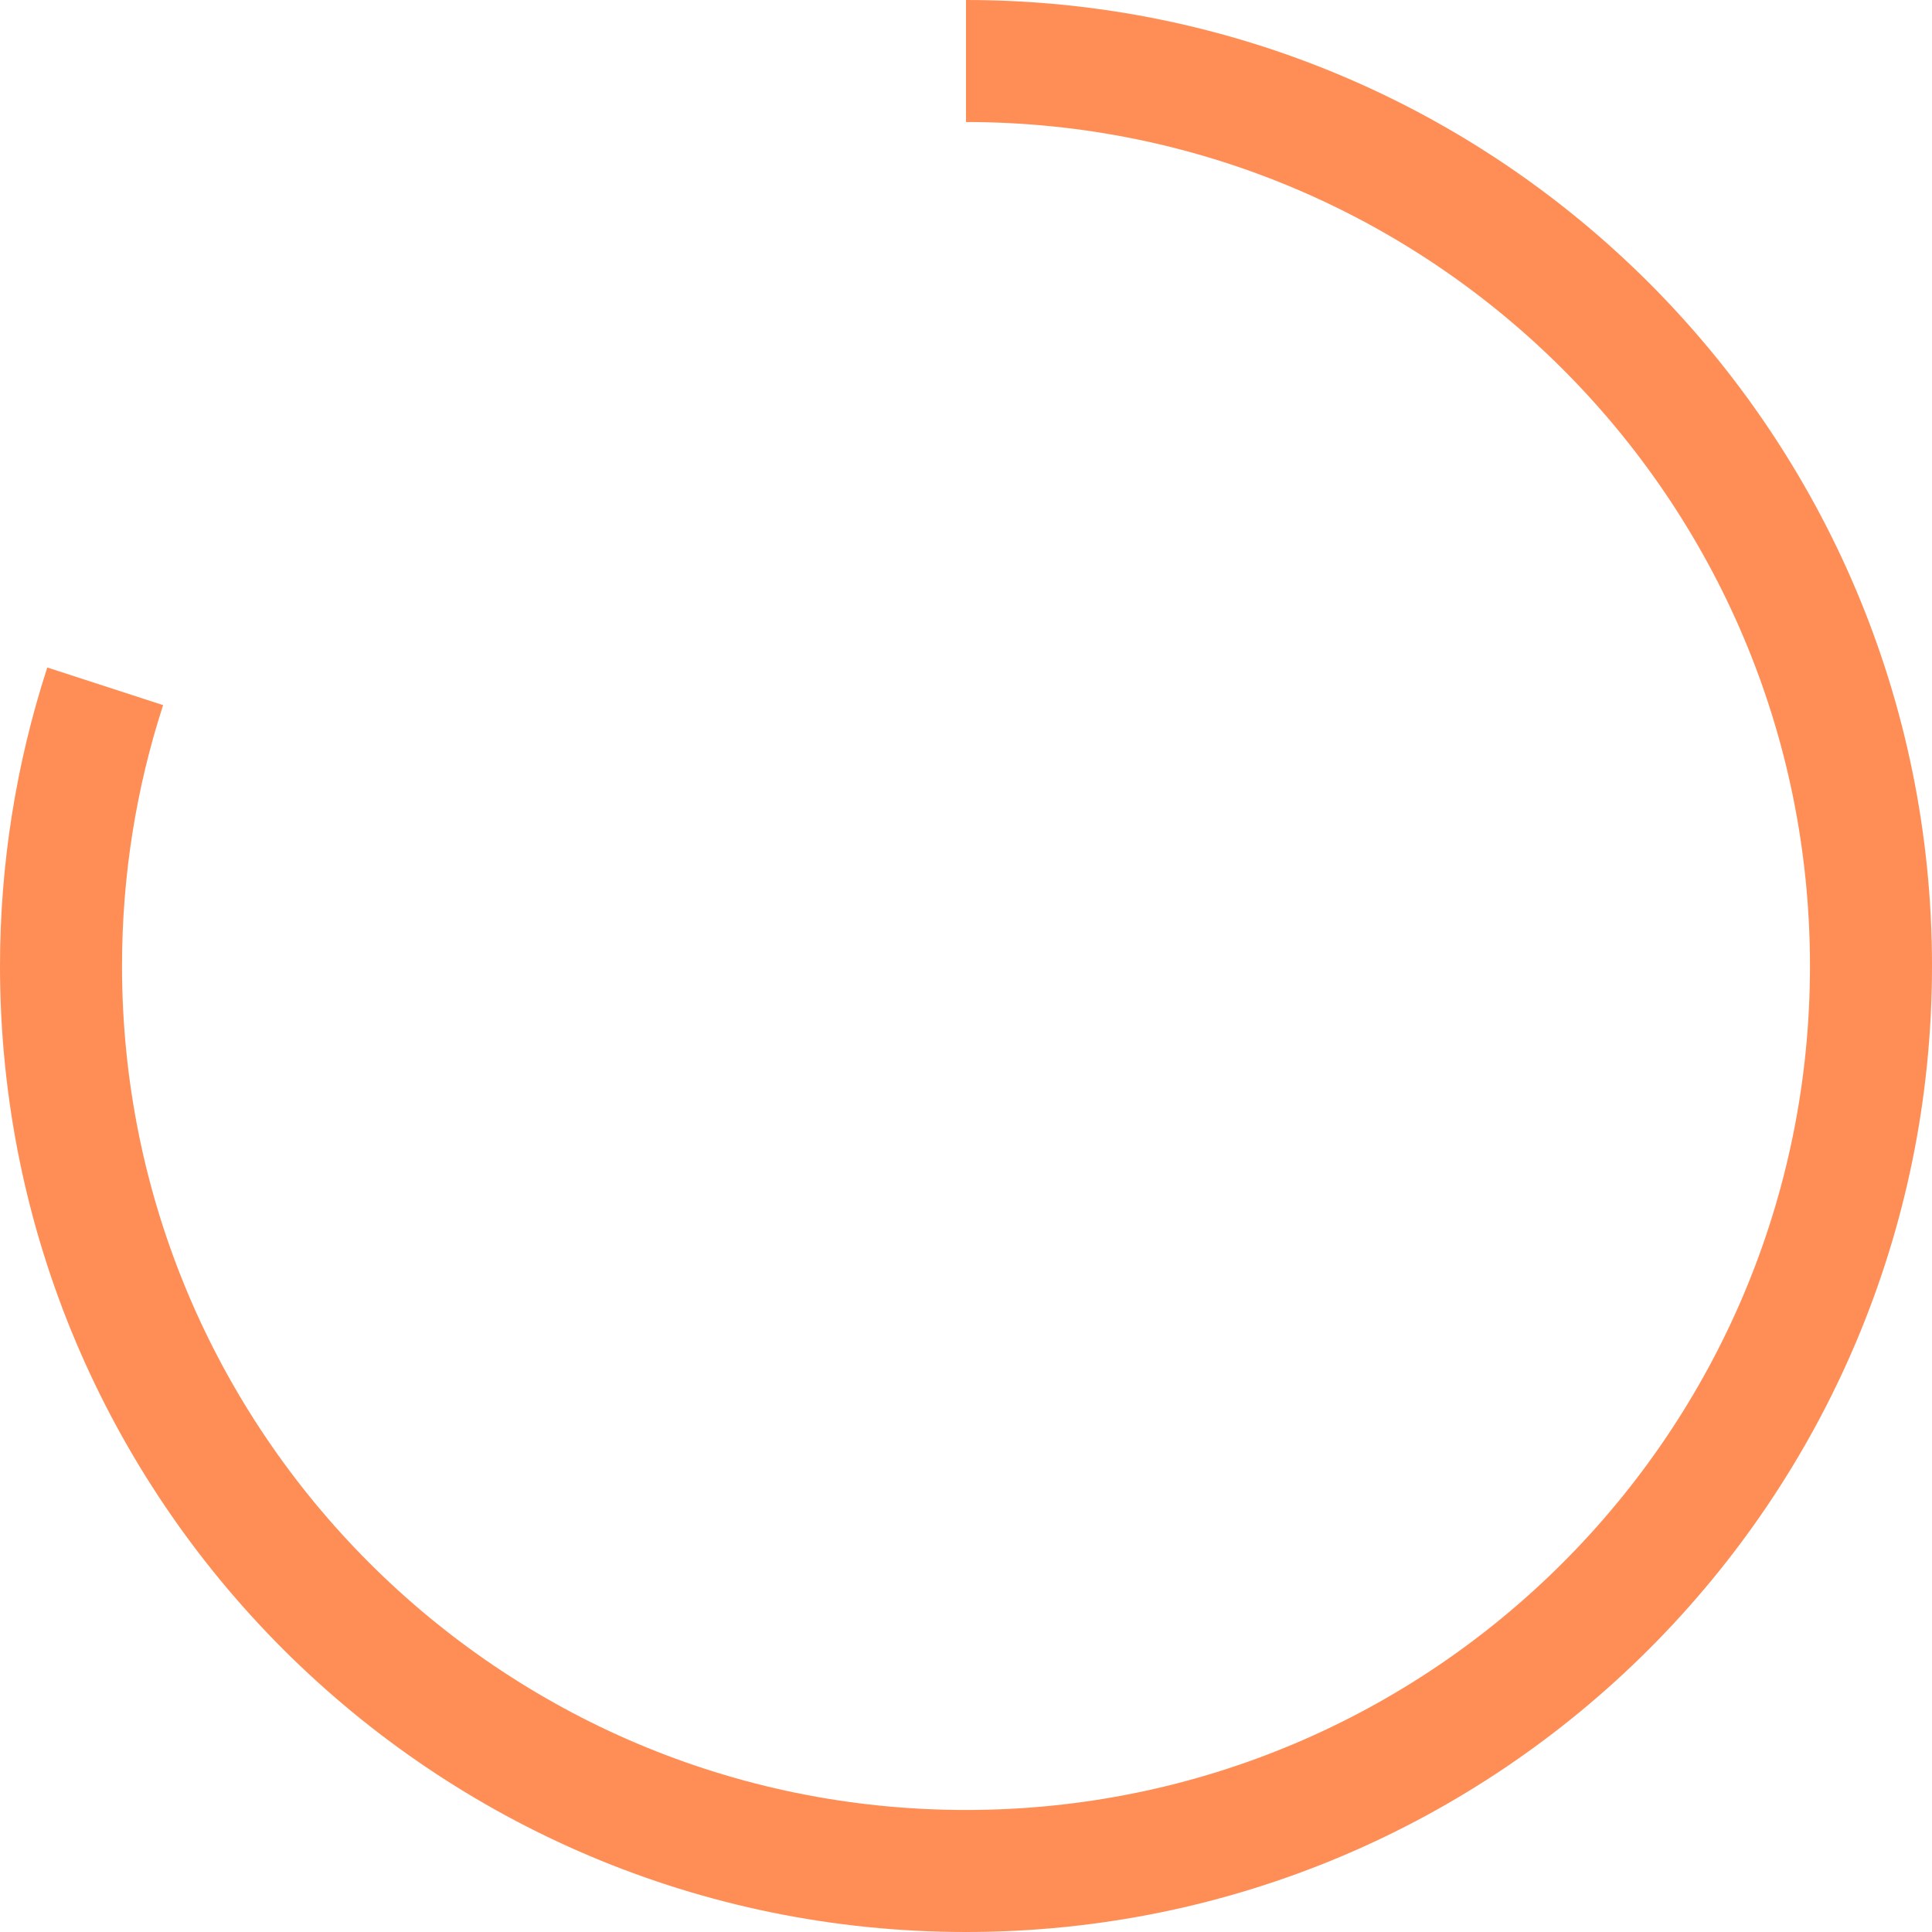
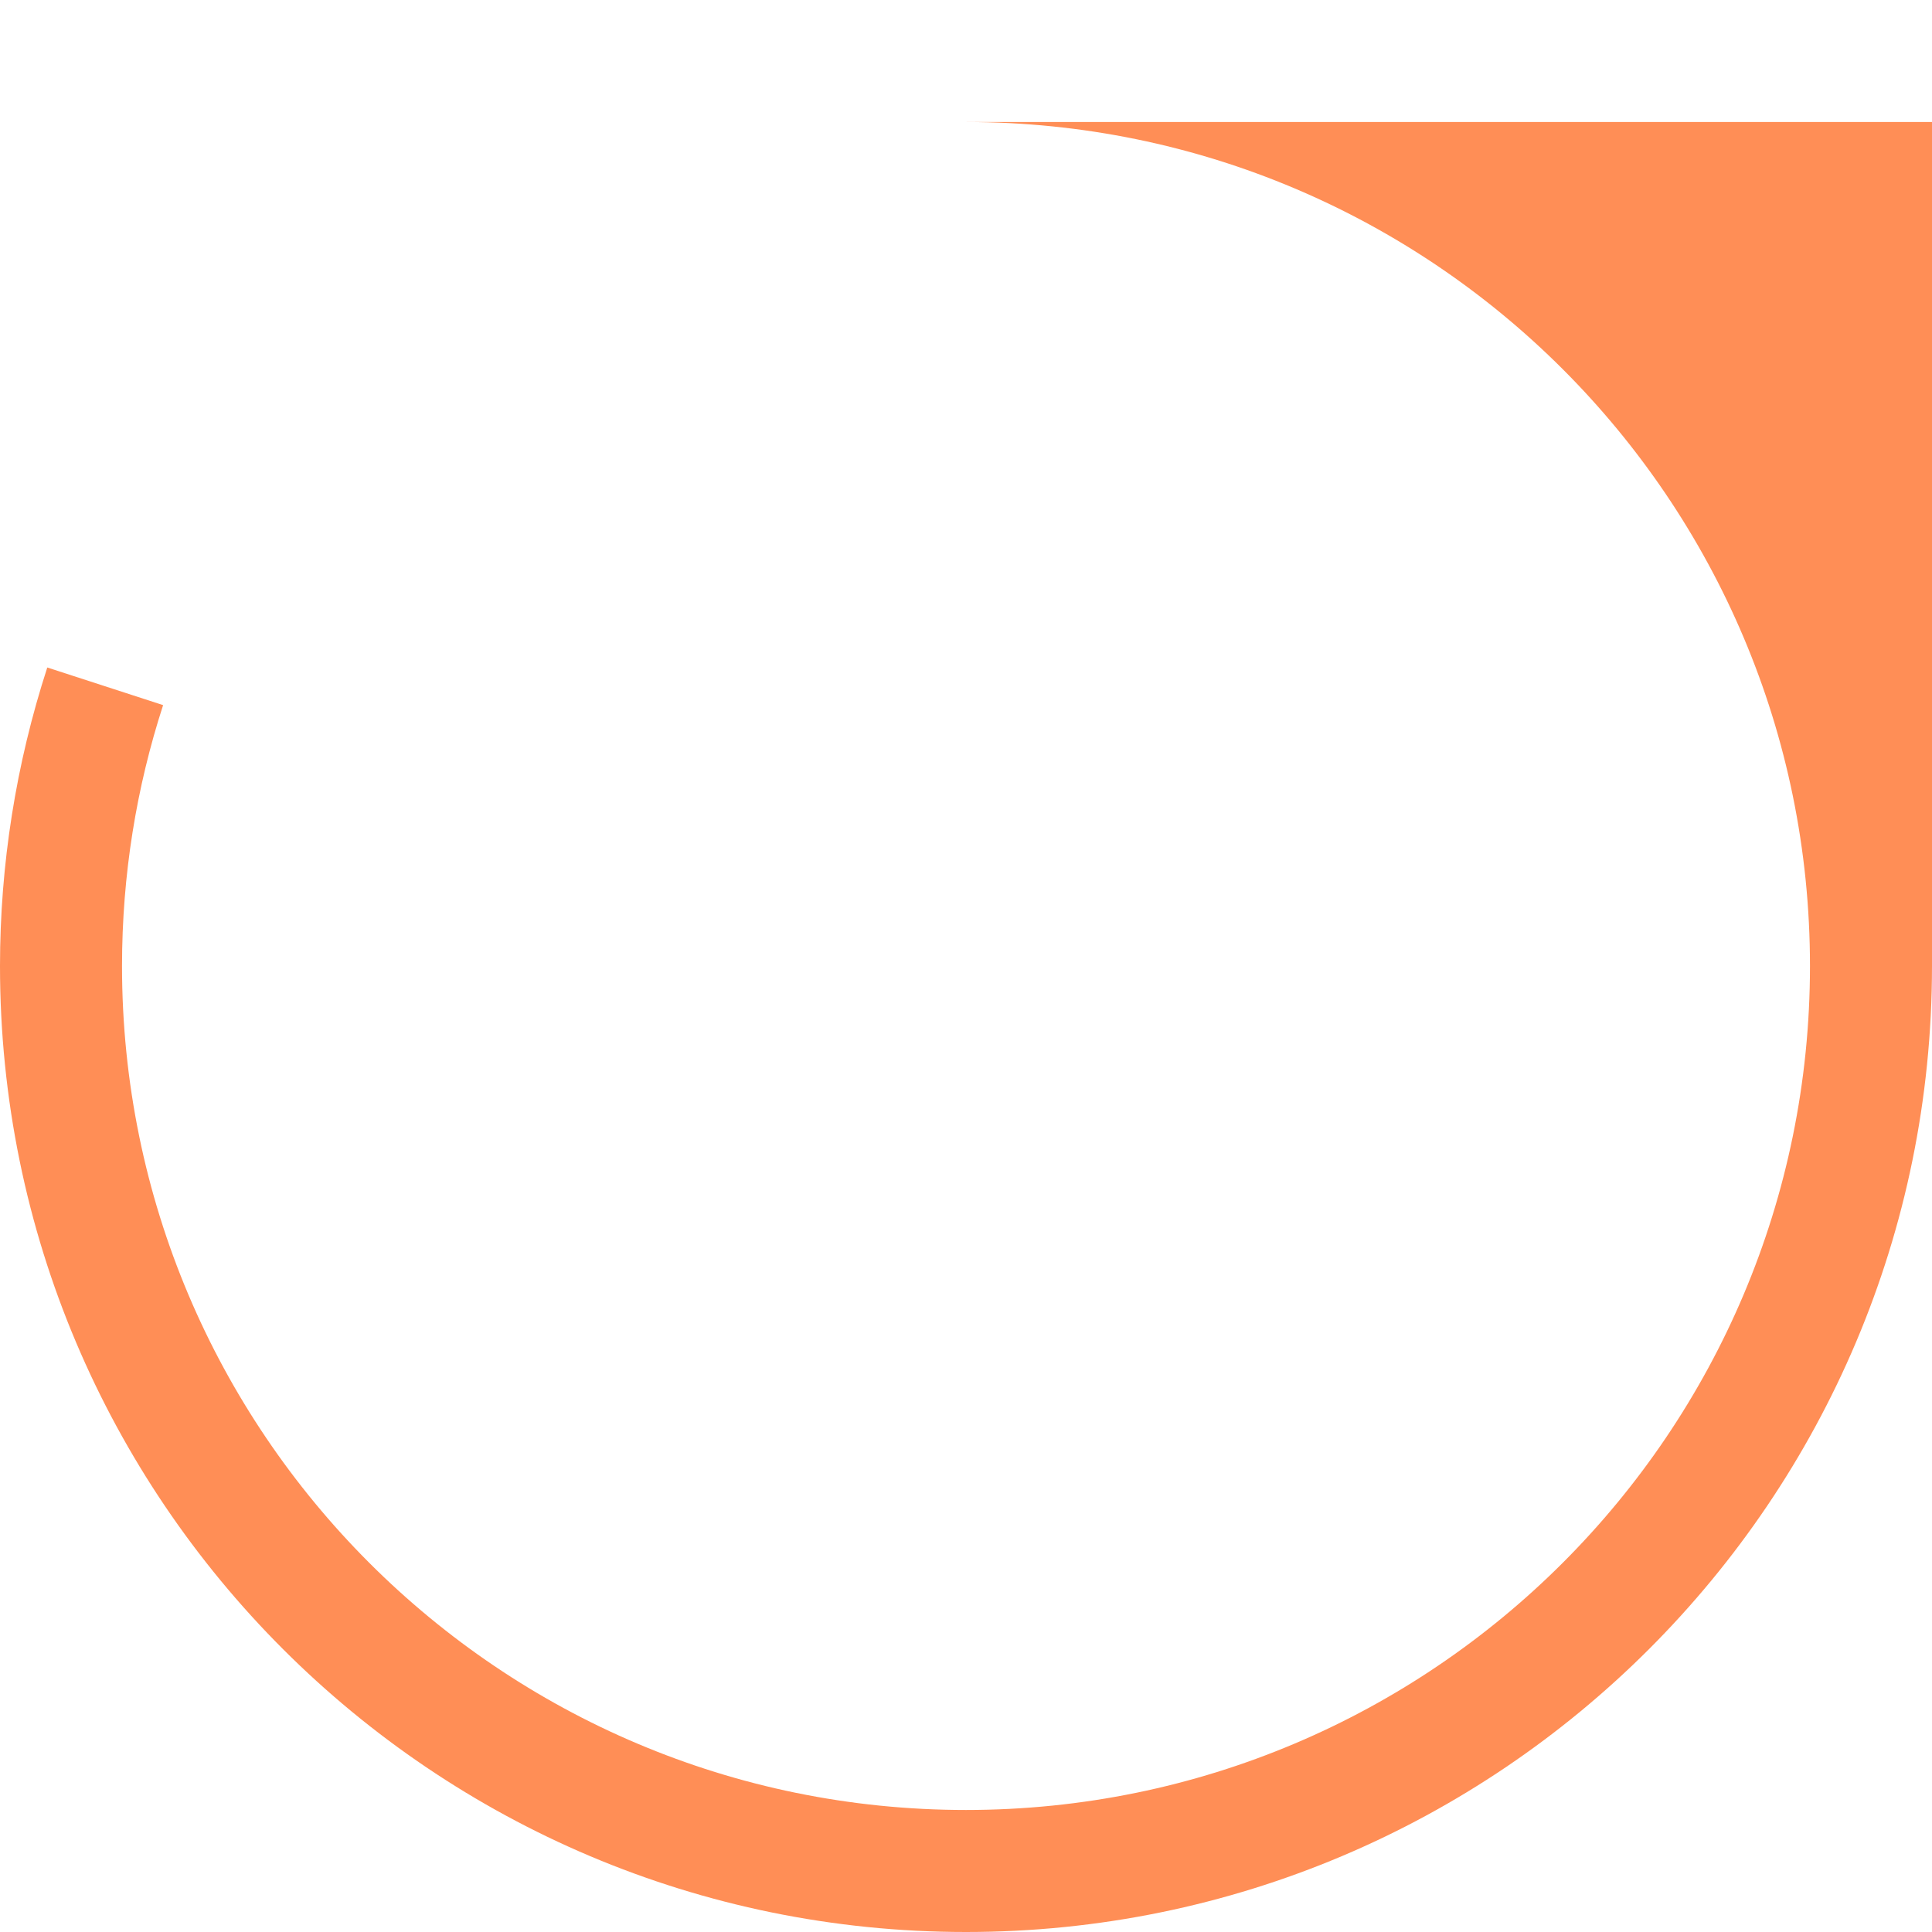
<svg xmlns="http://www.w3.org/2000/svg" width="95" height="95" viewBox="0 0 95 95" fill="none">
-   <path fill-rule="evenodd" clip-rule="evenodd" d="M47.5 6C70.42 6 89 24.58 89 47.5C89 70.42 70.42 89 47.5 89C24.58 89 6 70.42 6 47.5C6 43.023 6.709 38.712 8.021 34.672L2.325 32.822C0.785 37.562 0 42.516 0 47.5C0 73.734 21.267 95 47.5 95C73.734 95 95 73.734 95 47.5C95 21.267 73.734 0 47.5 0V6Z" fill="#FF8E56" />
+   <path fill-rule="evenodd" clip-rule="evenodd" d="M47.5 6C70.42 6 89 24.58 89 47.5C89 70.42 70.42 89 47.5 89C24.58 89 6 70.42 6 47.5C6 43.023 6.709 38.712 8.021 34.672L2.325 32.822C0.785 37.562 0 42.516 0 47.5C0 73.734 21.267 95 47.5 95C73.734 95 95 73.734 95 47.5V6Z" fill="#FF8E56" />
</svg>